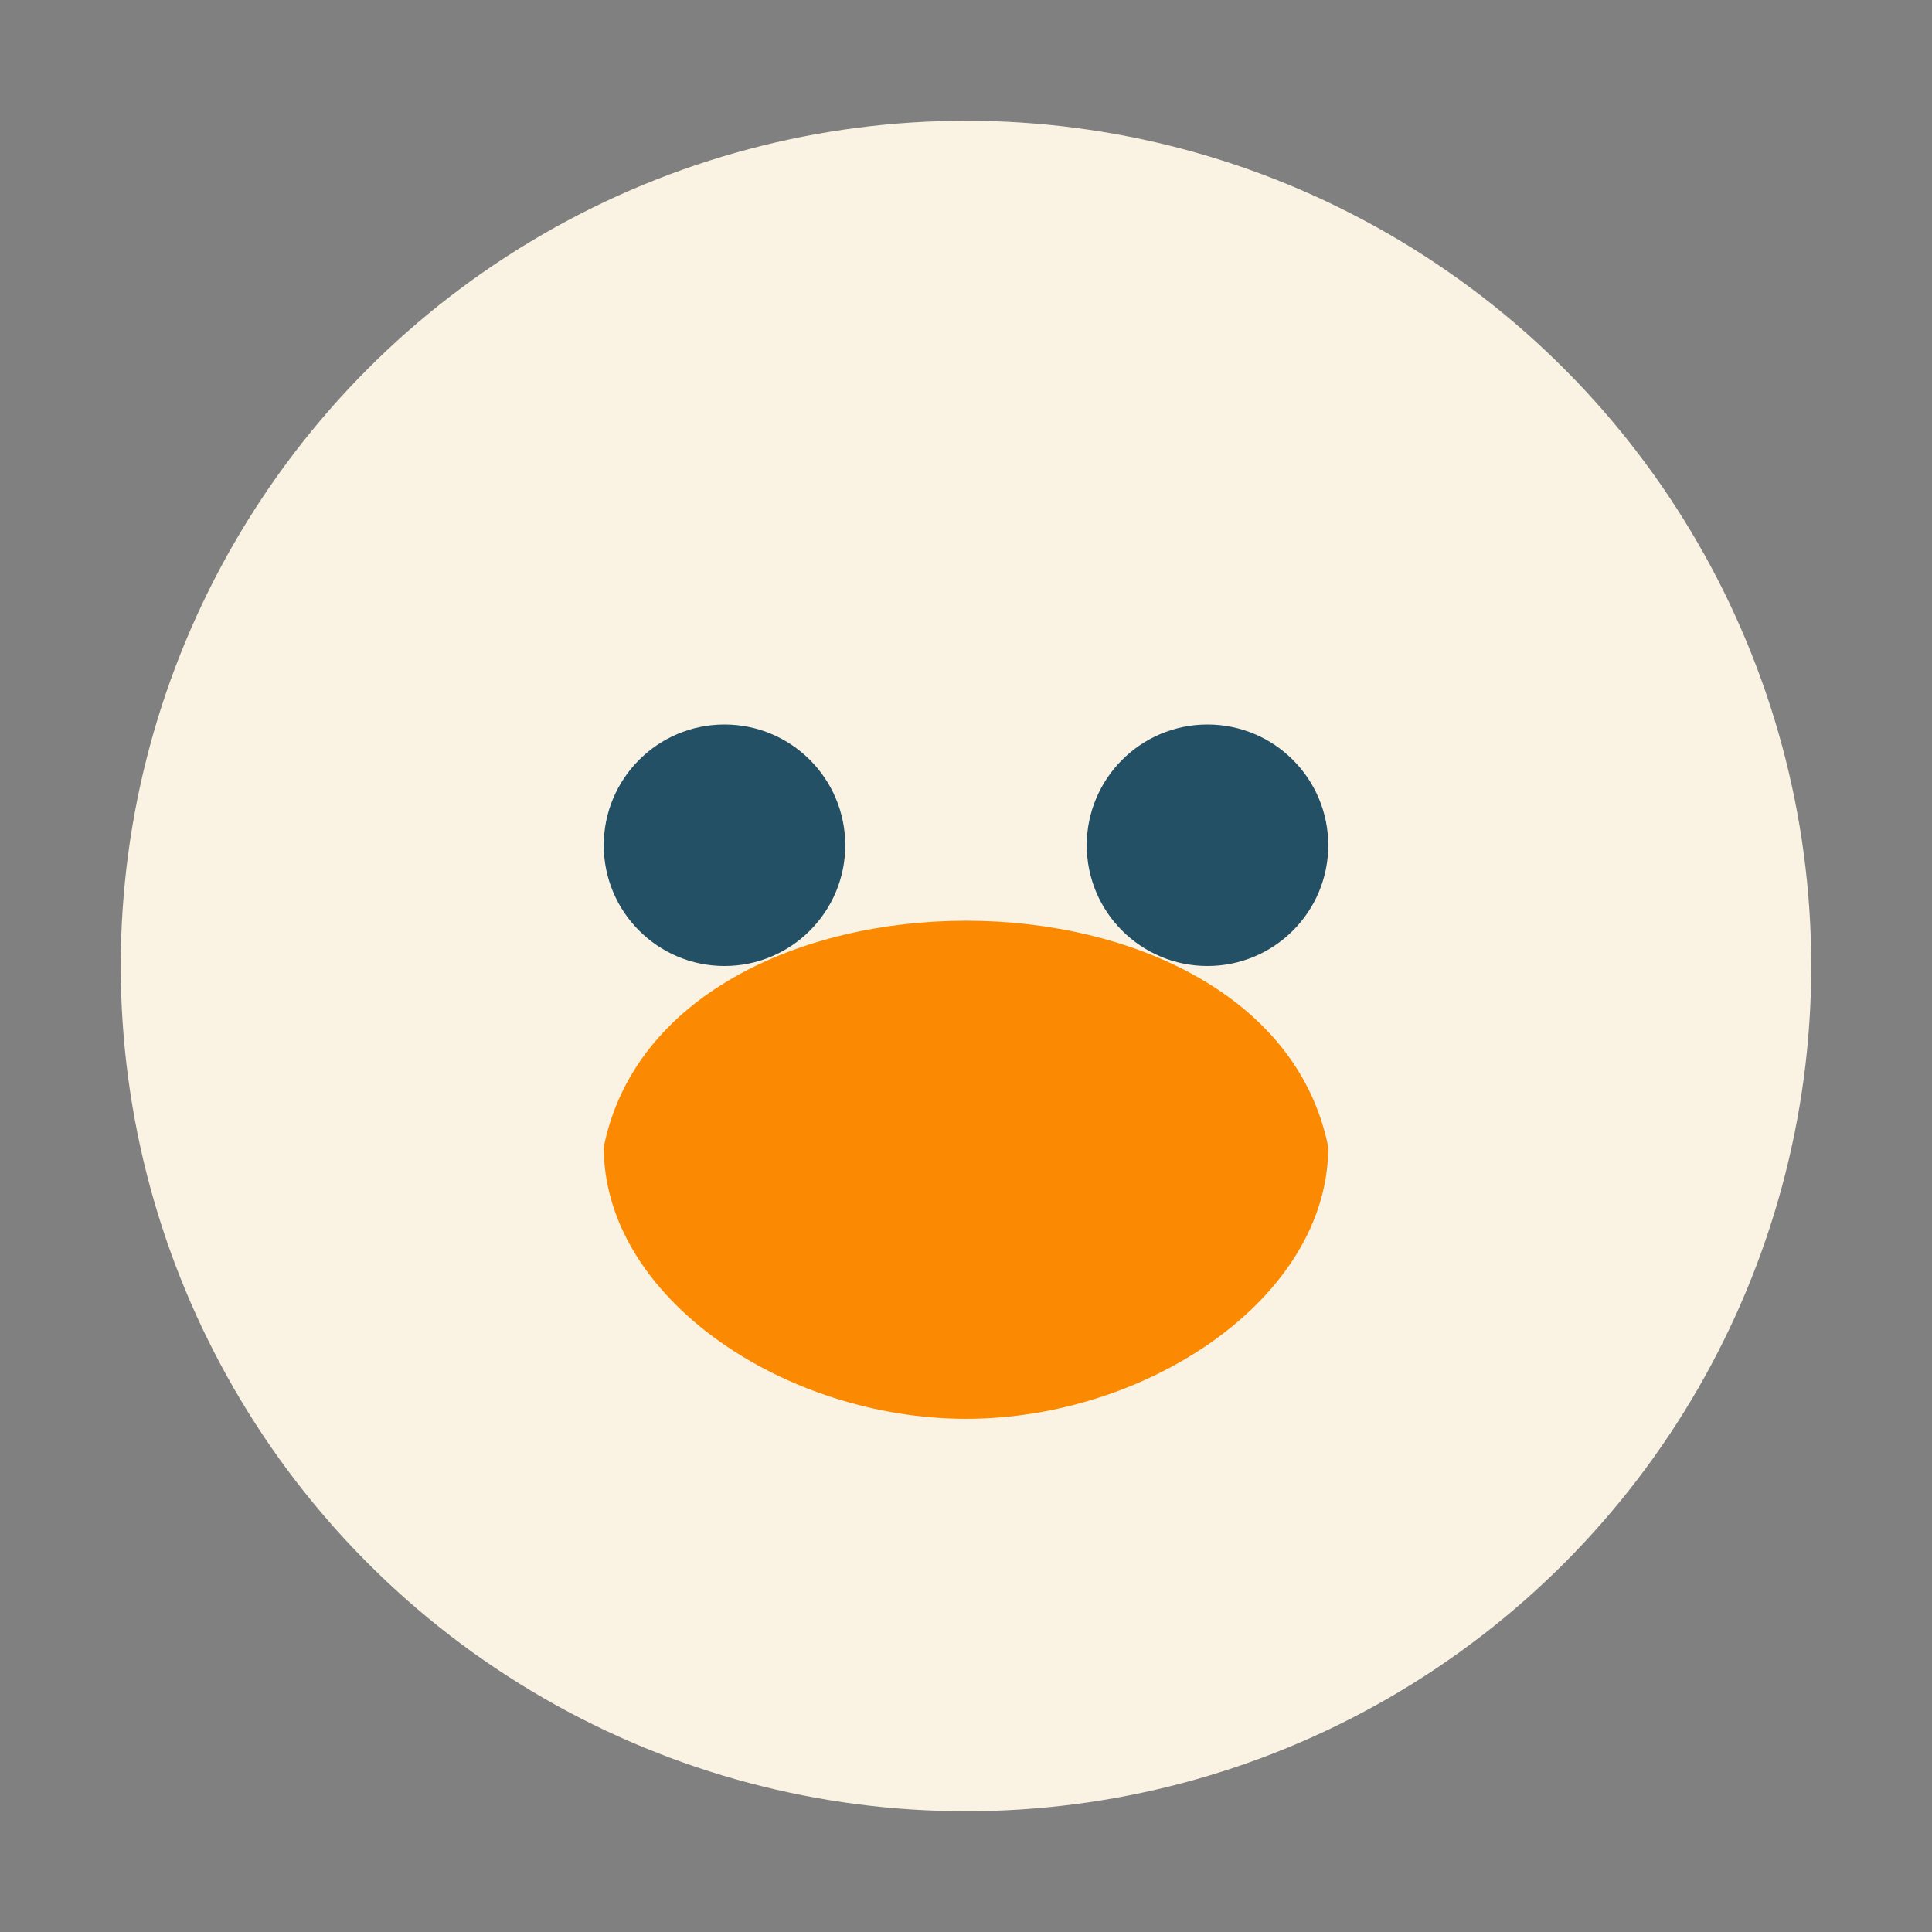
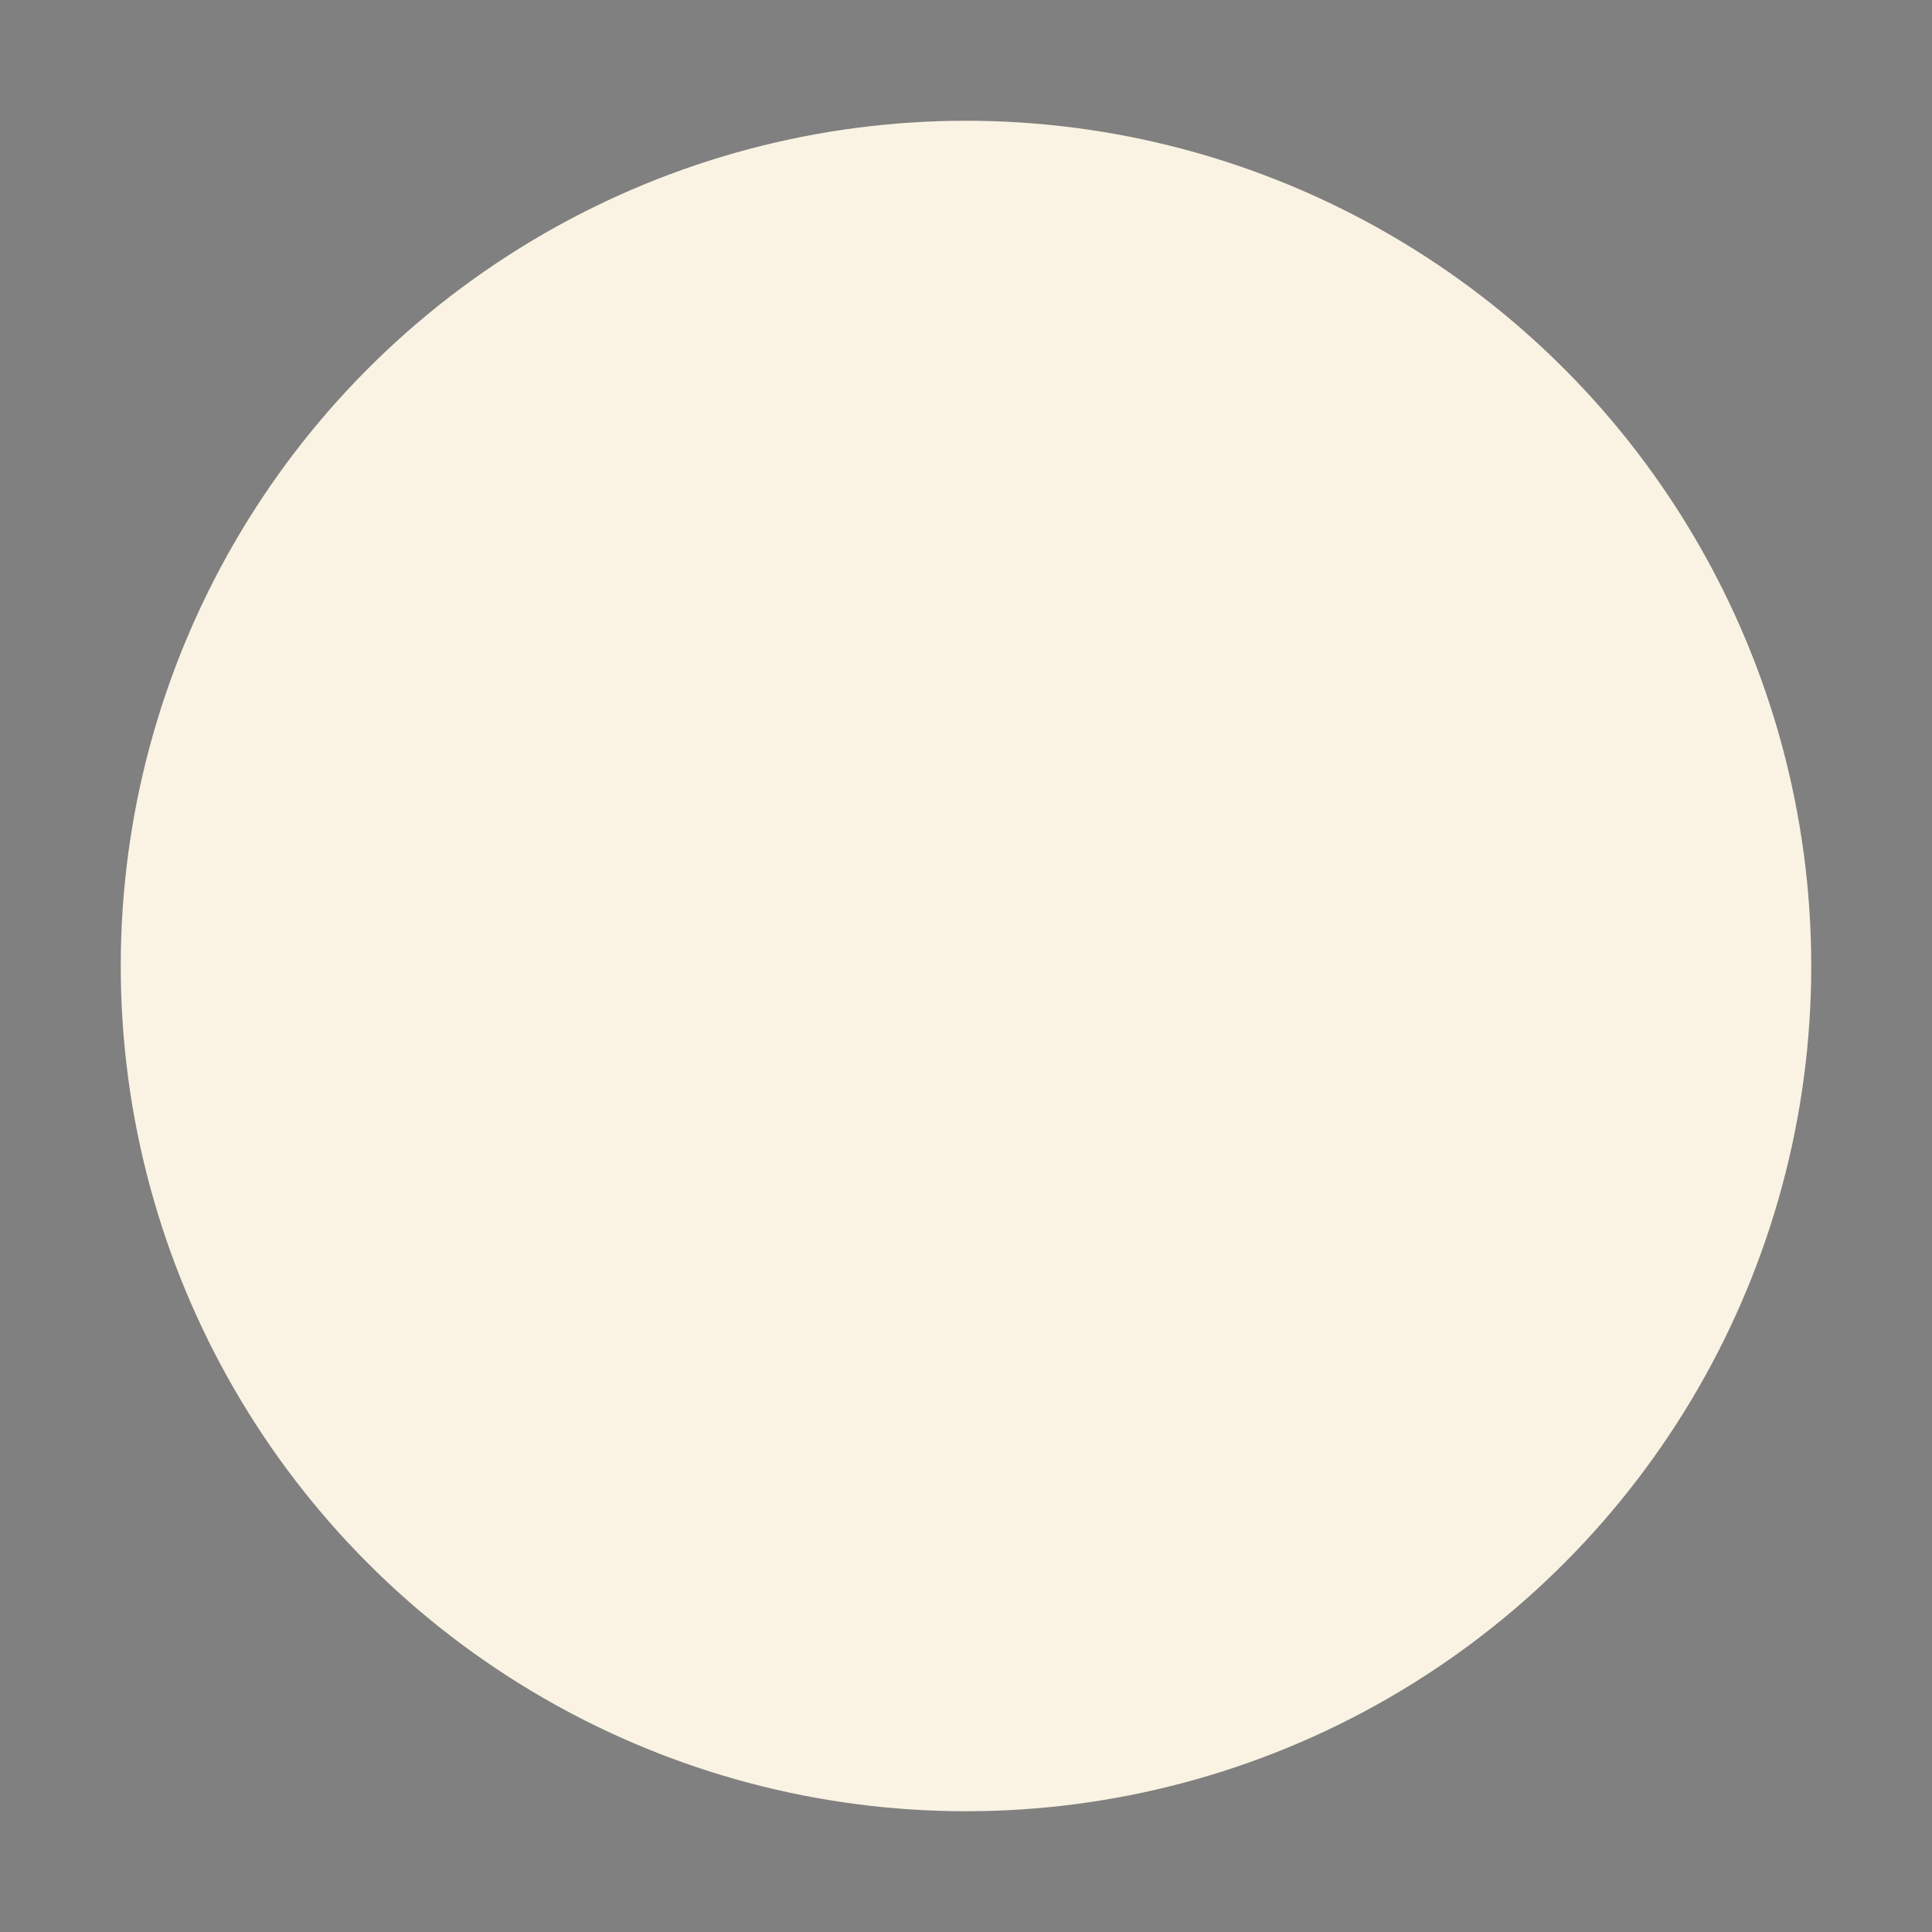
<svg xmlns="http://www.w3.org/2000/svg" width="32" height="32" viewBox="0 0 32 32">
  <rect x="0" y="0" width="32" height="32" fill="#808080" stroke="none" />
  <circle cx="16" cy="16" r="14" fill="#FAF3E3" />
-   <path d="M10 19c1-5 11-5 12 0 0 2.5-3 4.5-6 4.5s-6-2-6-4.5z" fill="#FB8901" />
-   <circle cx="12" cy="14" r="2" fill="#245065" />
-   <circle cx="20" cy="14" r="2" fill="#245065" />
</svg>